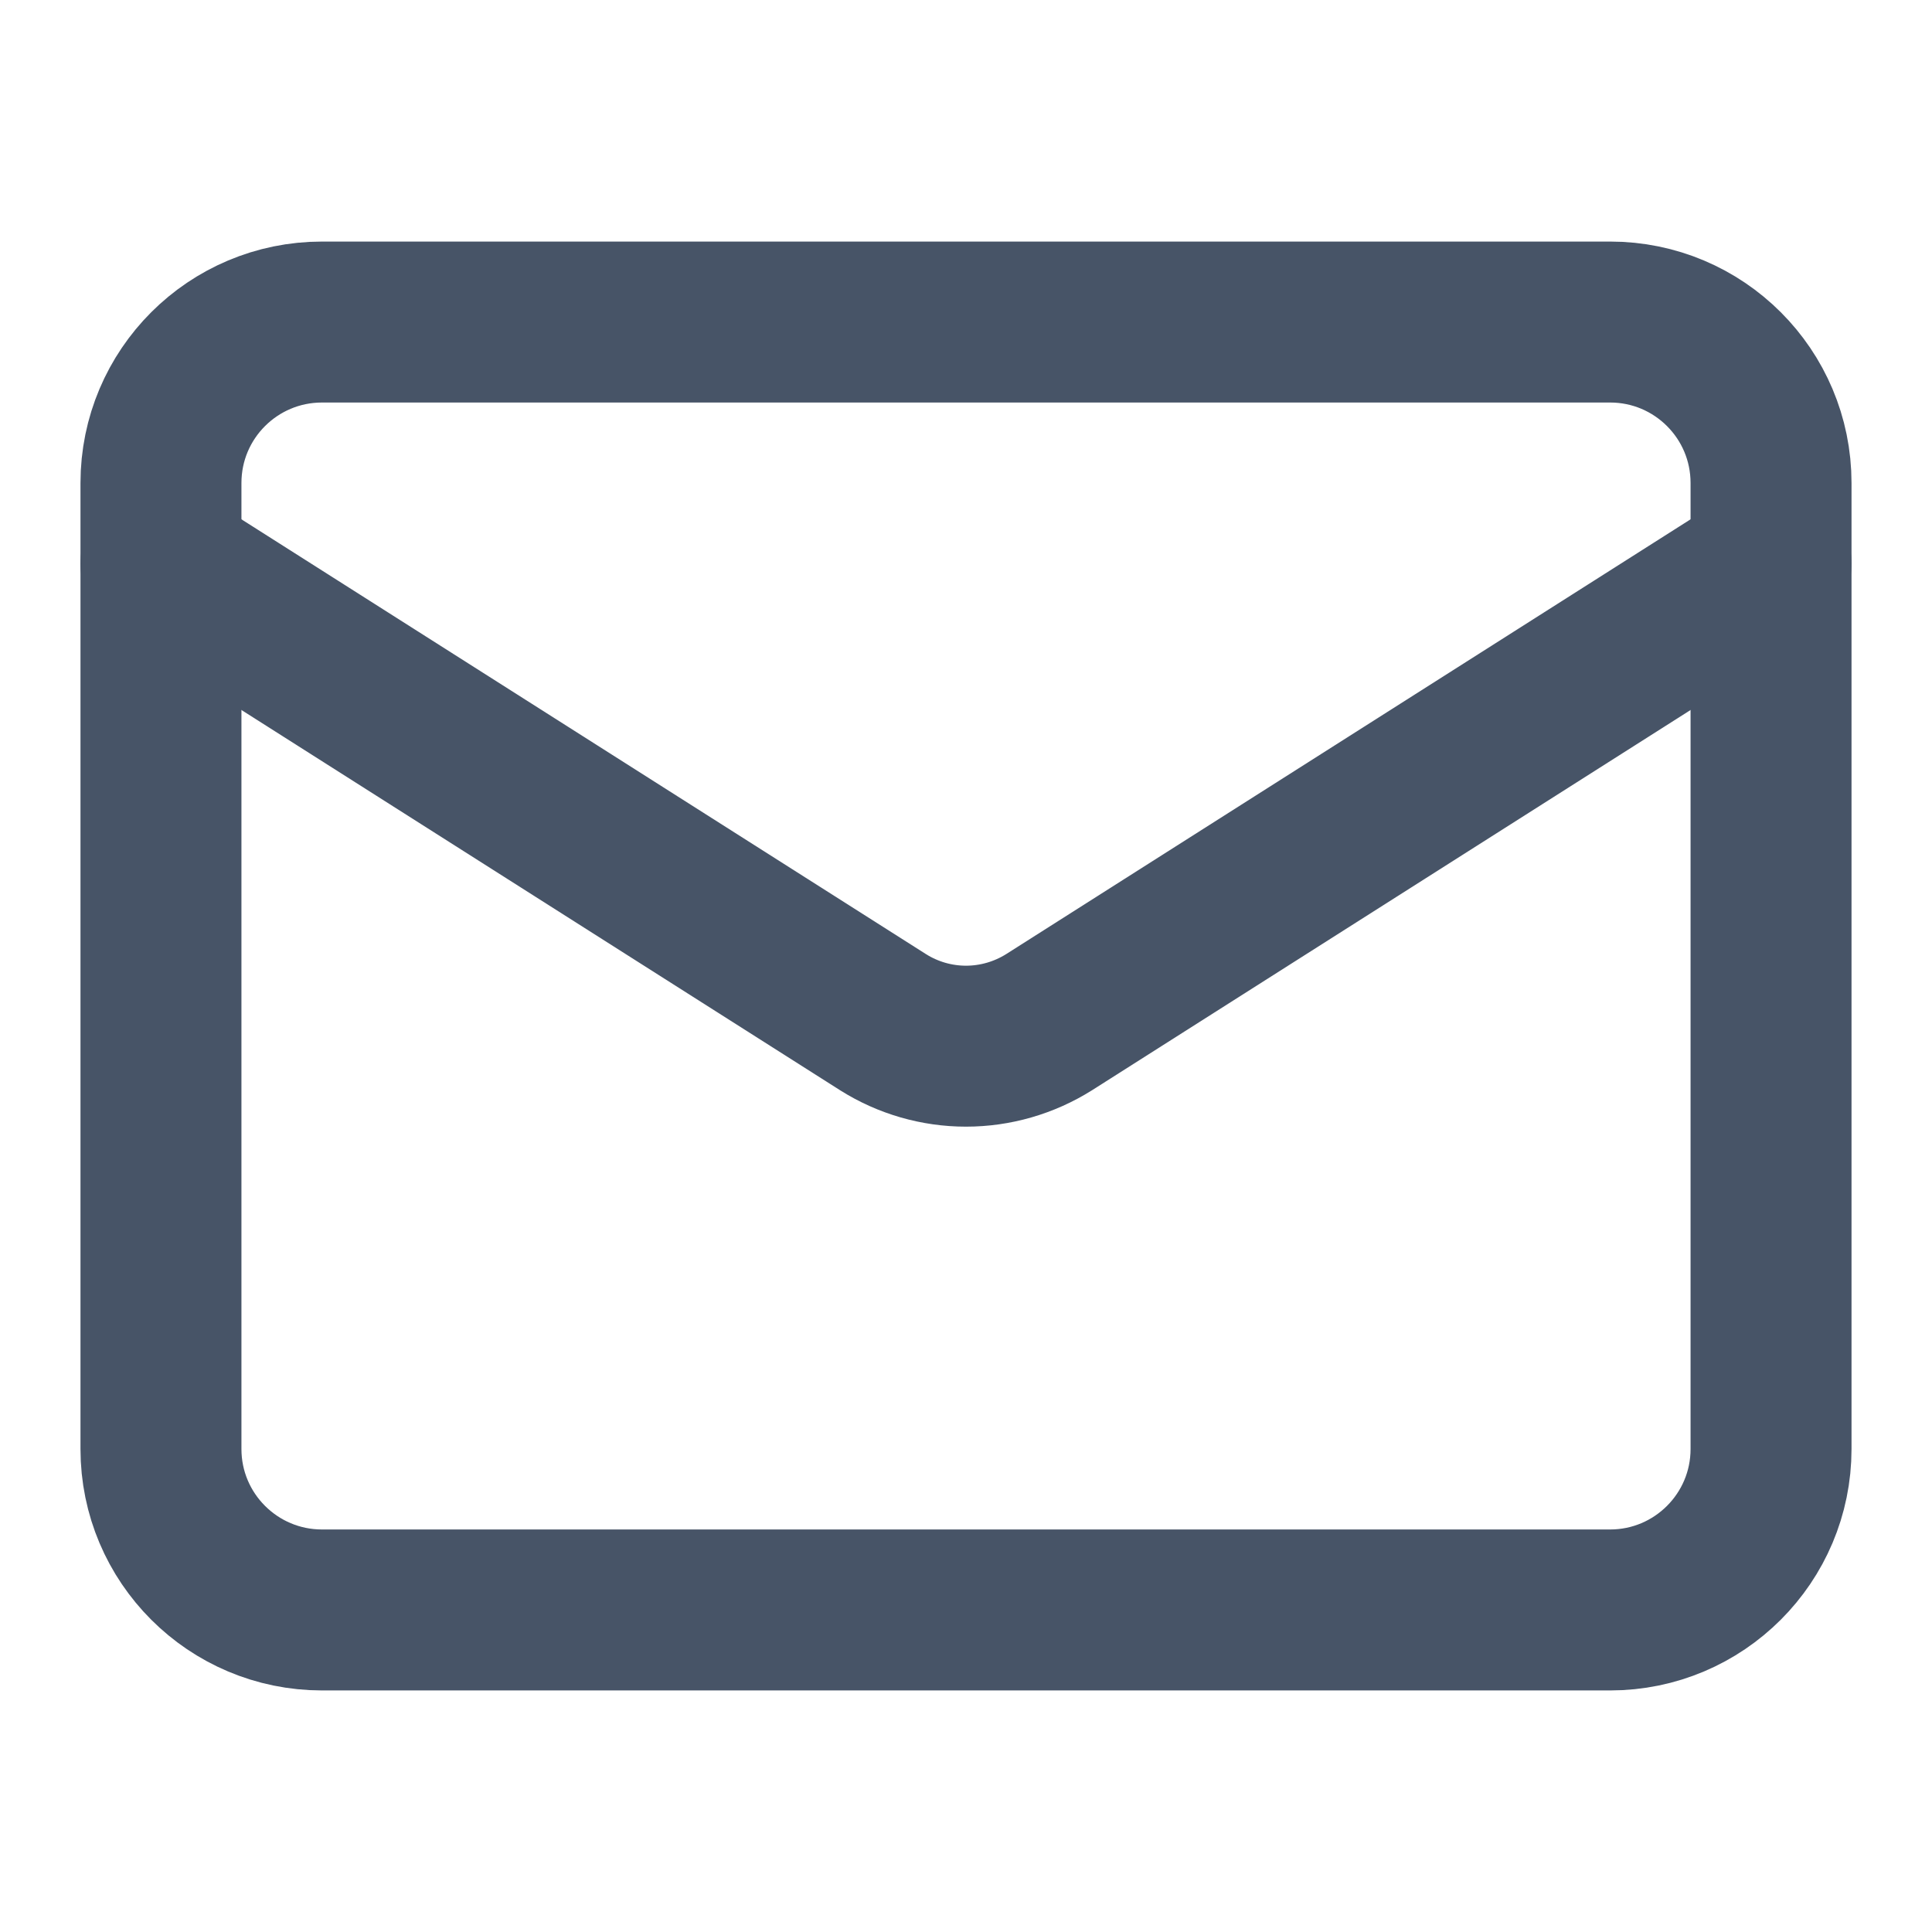
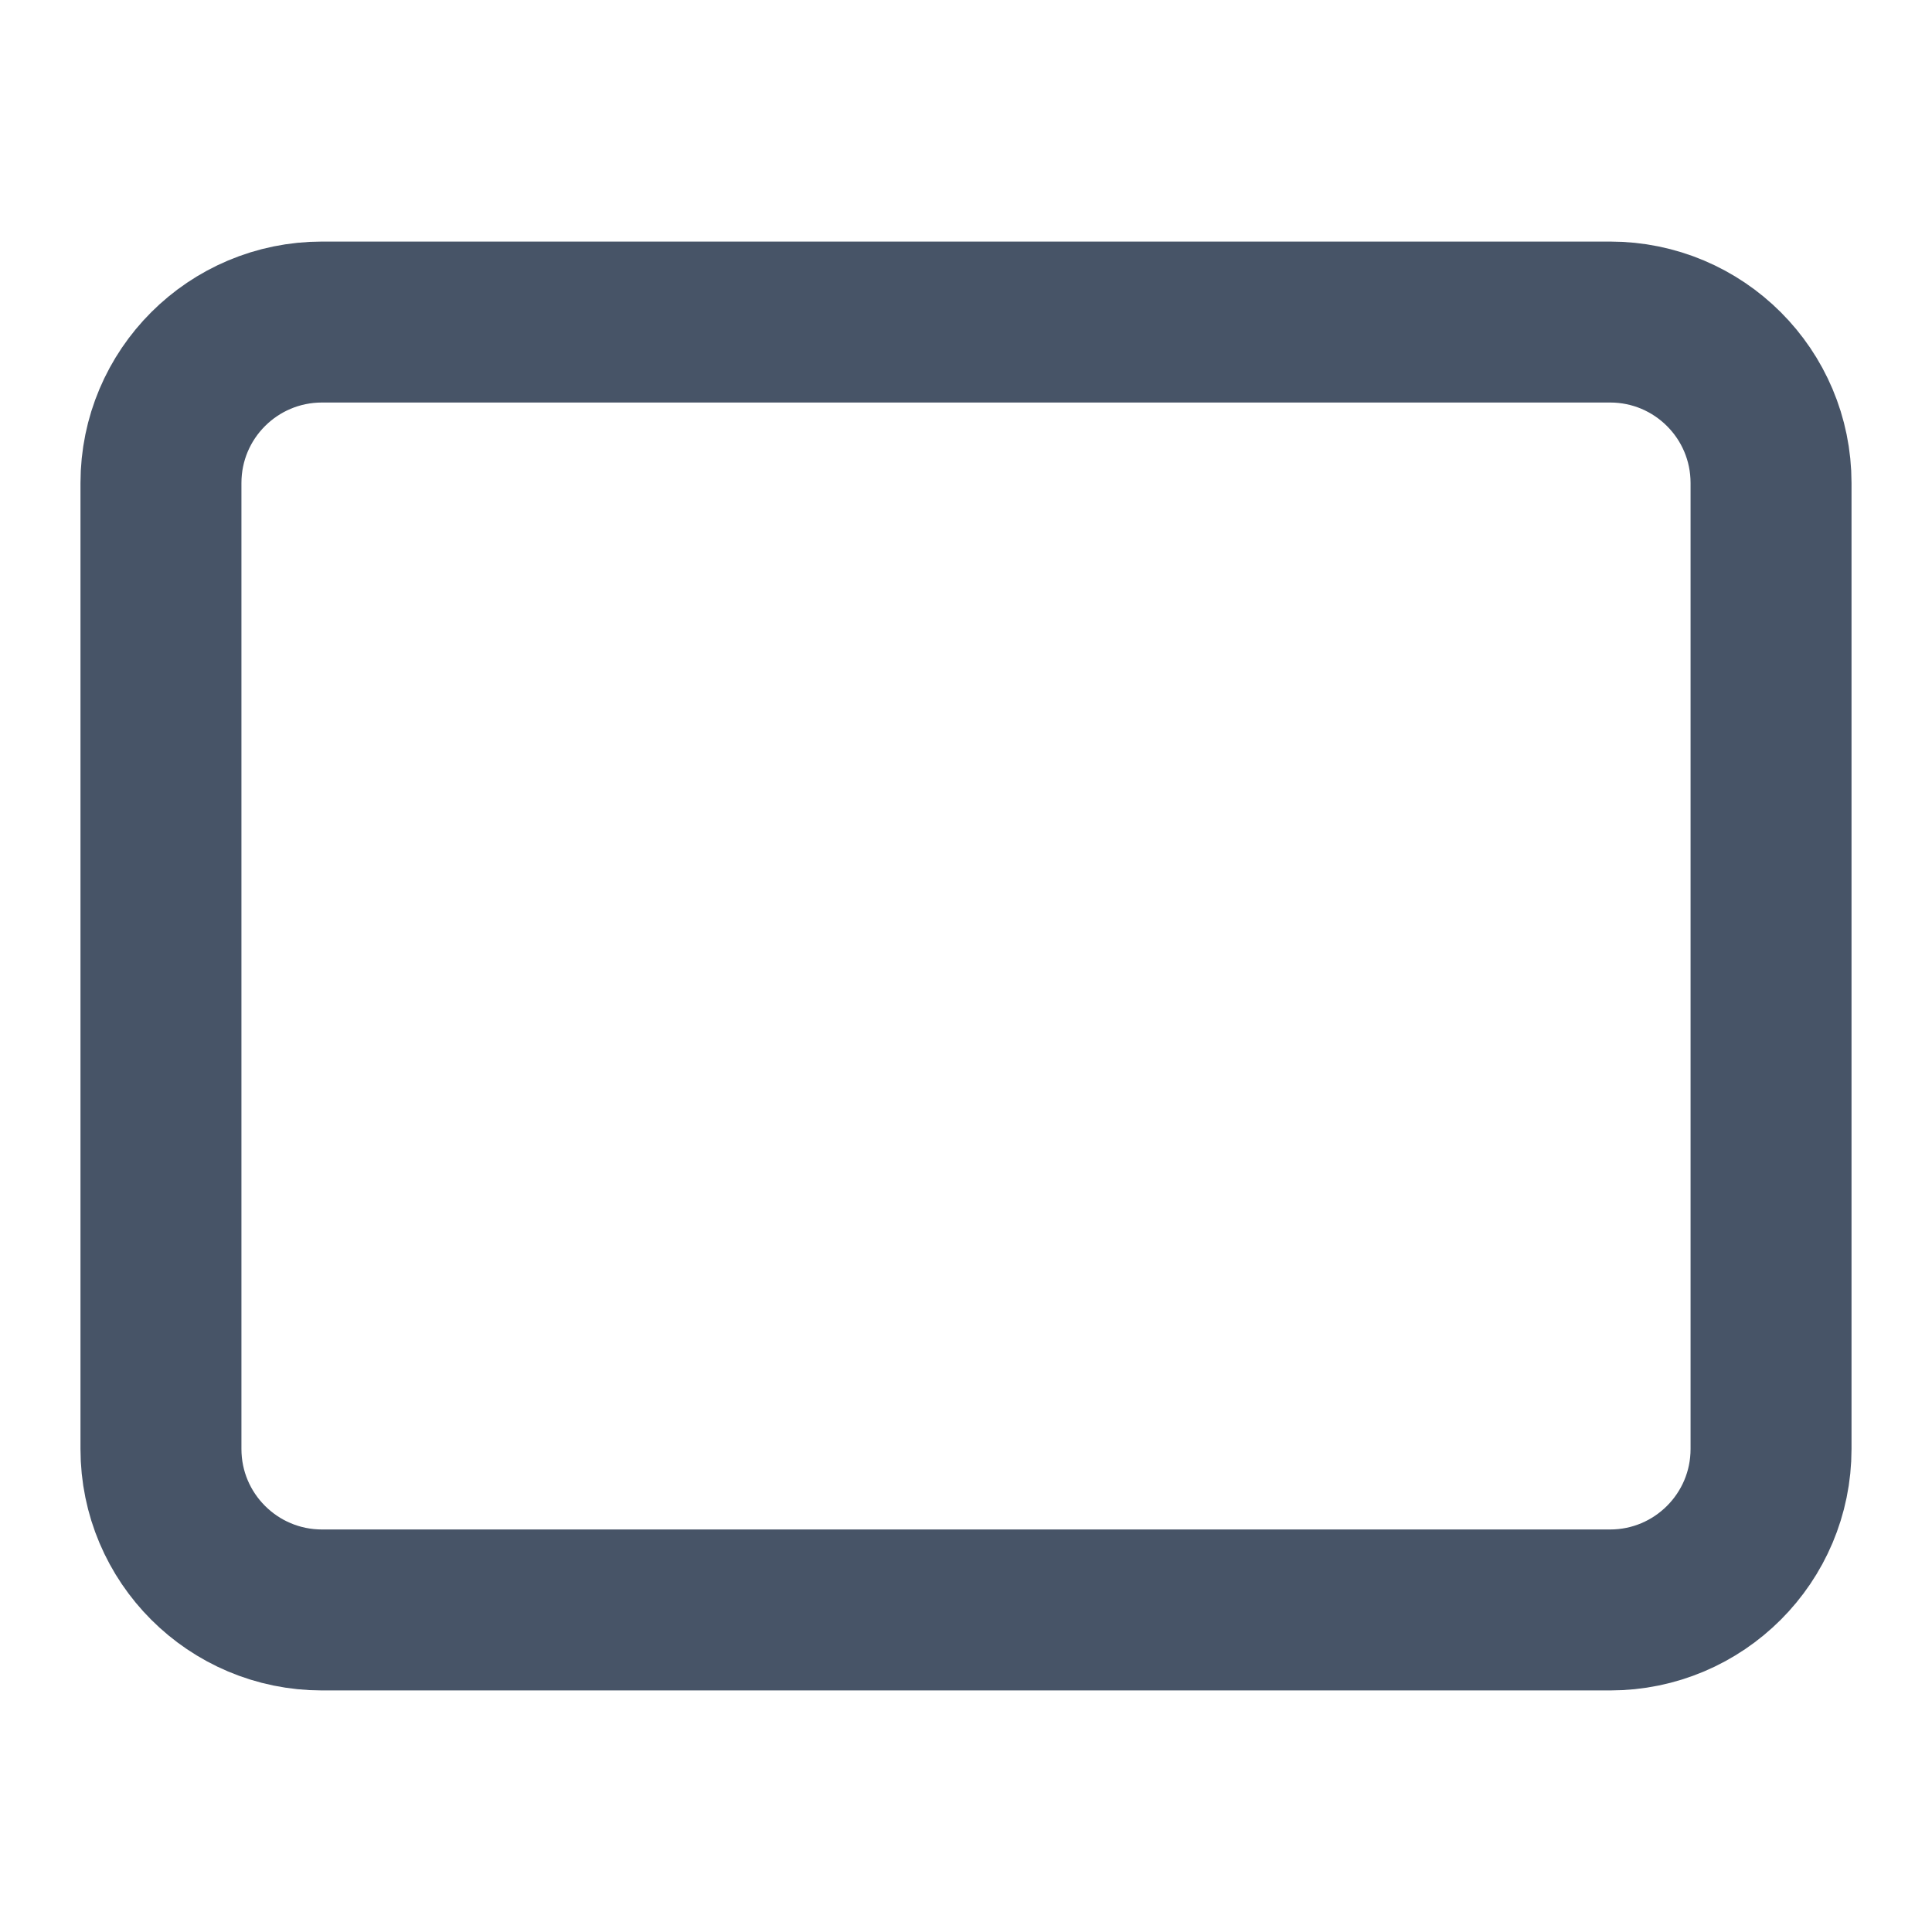
<svg xmlns="http://www.w3.org/2000/svg" width="16" height="16" viewBox="0 0 16 16" fill="none">
  <path d="M13.334 2.667H2.667C1.93 2.667 1.333 3.263 1.333 4V12C1.333 12.736 1.93 13.333 2.667 13.333H13.334C14.07 13.333 14.667 12.736 14.667 12V4C14.667 3.263 14.07 2.667 13.334 2.667Z" stroke="#475467" stroke-width="1.333" stroke-linecap="round" stroke-linejoin="round" />
-   <path d="M14.667 4.667L8.687 8.466C8.481 8.595 8.243 8.664 8 8.664C7.757 8.664 7.519 8.595 7.314 8.466L1.333 4.667" stroke="#475467" stroke-width="1.333" stroke-linecap="round" stroke-linejoin="round" />
</svg>